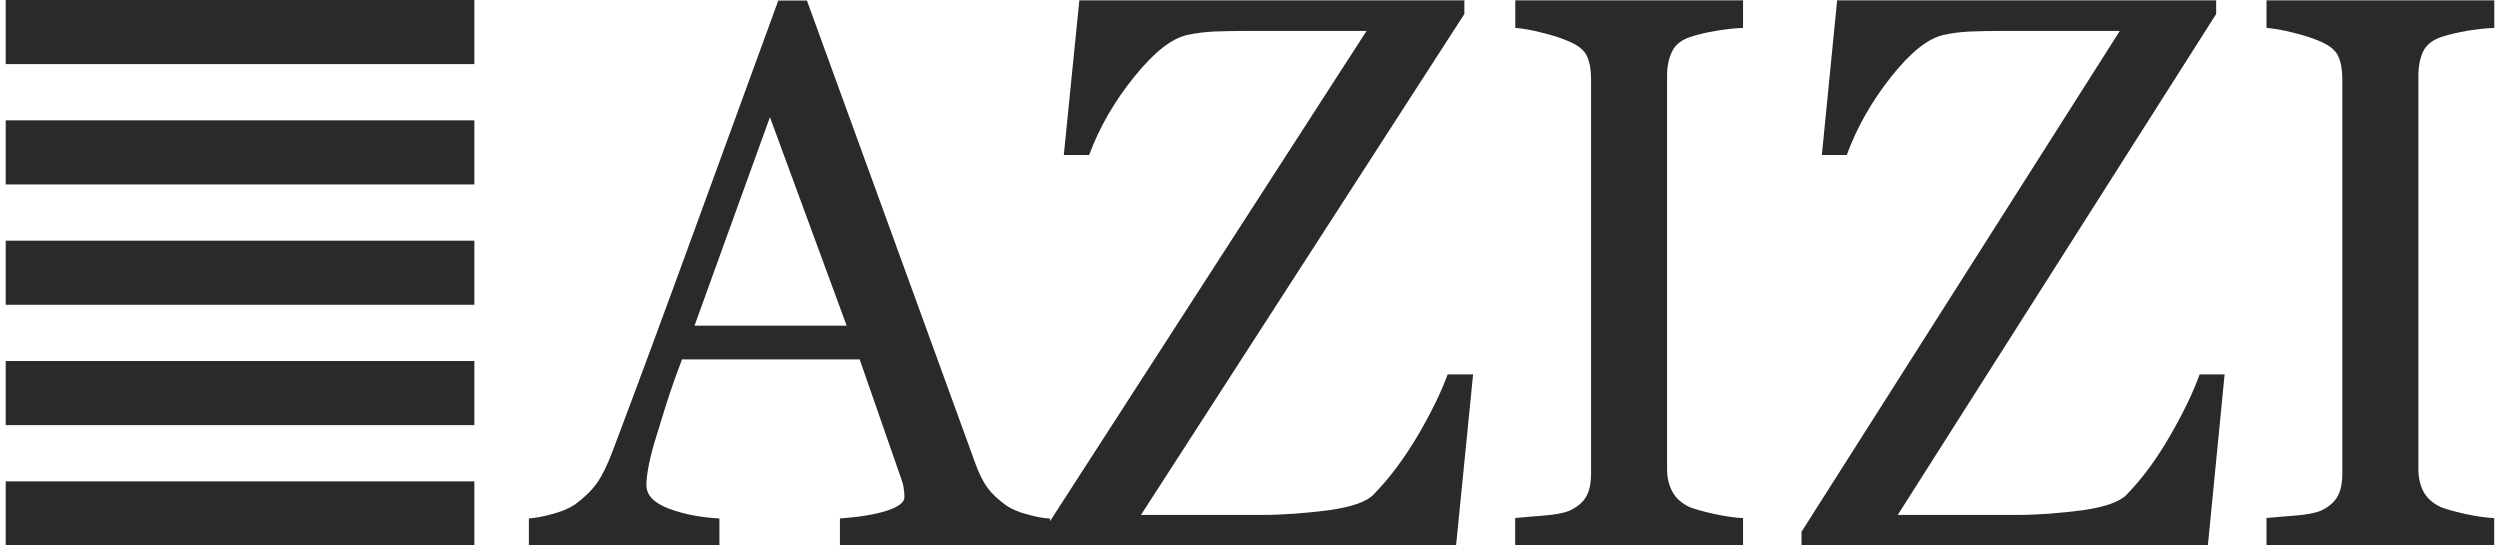
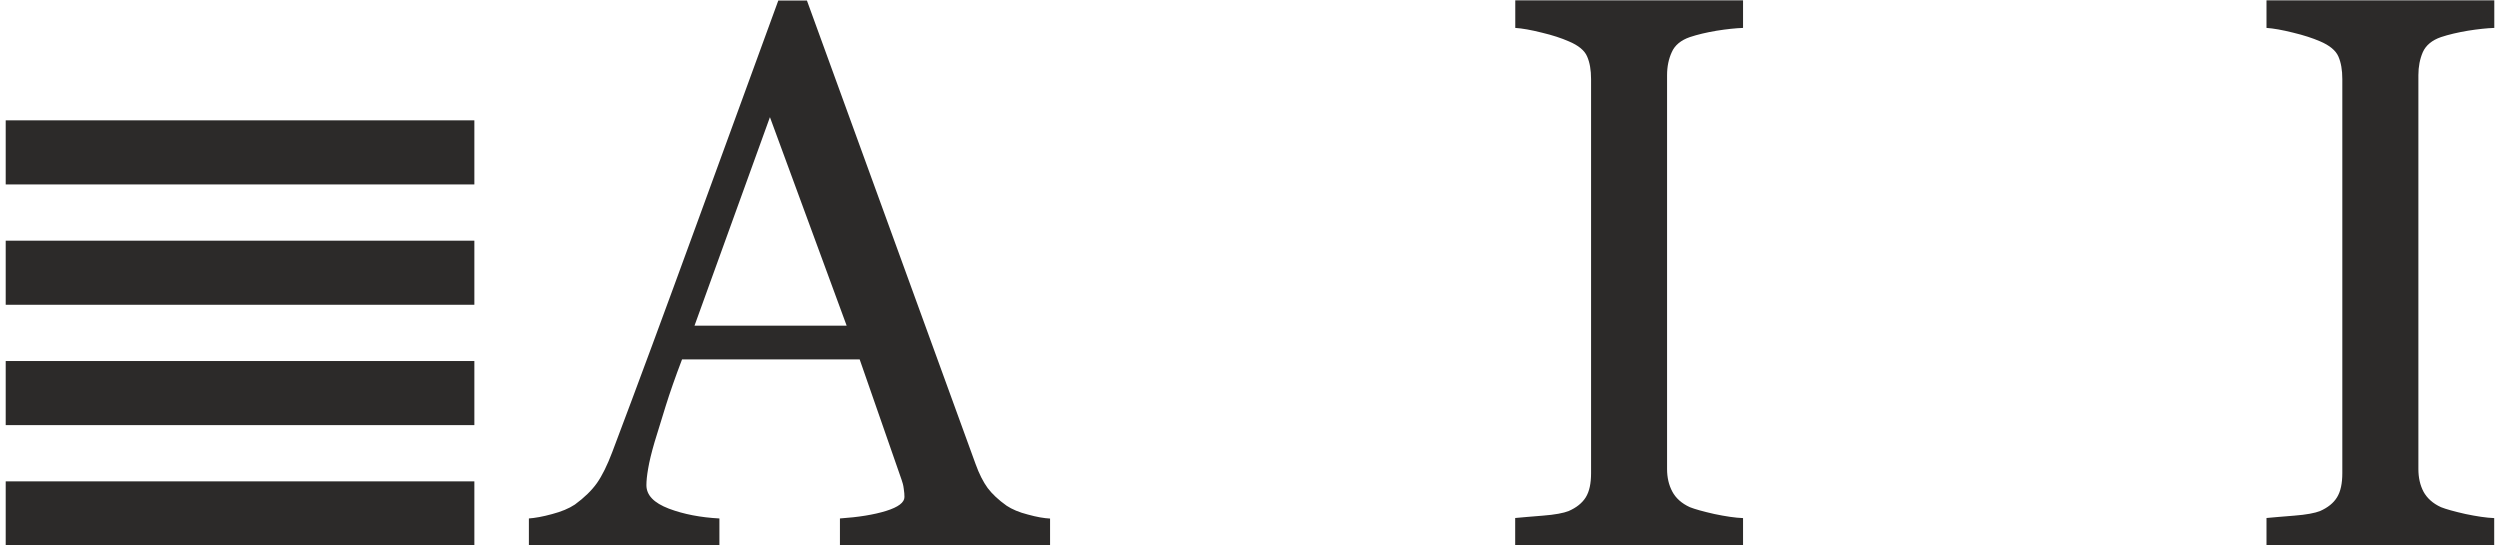
<svg xmlns="http://www.w3.org/2000/svg" width="110" height="24" viewBox="0 0 110 24" fill="none">
  <path d="M76.69 23.992H66.668V22.792C66.948 22.768 67.356 22.728 67.888 22.688C68.424 22.648 68.8 22.572 69.016 22.488C69.364 22.336 69.615 22.136 69.775 21.88C69.931 21.628 70.007 21.276 70.007 20.82V3.479C70.007 3.079 69.951 2.756 69.835 2.488C69.723 2.22 69.451 1.996 69.019 1.816C68.708 1.68 68.316 1.548 67.84 1.436C67.364 1.316 66.976 1.248 66.672 1.228V0.016H76.694V1.228C76.37 1.24 75.982 1.28 75.53 1.352C75.082 1.428 74.691 1.52 74.355 1.632C73.959 1.768 73.691 1.992 73.559 2.292C73.419 2.596 73.351 2.936 73.351 3.307V20.637C73.351 21.009 73.427 21.344 73.583 21.632C73.731 21.912 73.991 22.152 74.355 22.316C74.575 22.404 74.934 22.504 75.43 22.616C75.926 22.72 76.35 22.784 76.694 22.796V23.996L76.69 23.992Z" fill="#2C2A29" />
  <path d="M46.207 23.992H36.957V22.812C37.773 22.756 38.449 22.648 38.989 22.48C39.528 22.312 39.796 22.108 39.796 21.868C39.796 21.768 39.788 21.644 39.764 21.496C39.748 21.352 39.712 21.229 39.672 21.116L37.825 15.813H30.01C29.714 16.589 29.474 17.277 29.294 17.853C29.114 18.429 28.95 18.965 28.802 19.449C28.662 19.925 28.57 20.313 28.518 20.621C28.466 20.921 28.442 21.16 28.442 21.348C28.442 21.788 28.77 22.128 29.43 22.38C30.086 22.628 30.83 22.768 31.654 22.812V23.992H23.271V22.812C23.543 22.792 23.883 22.732 24.291 22.62C24.699 22.512 25.031 22.376 25.295 22.2C25.711 21.896 26.039 21.576 26.267 21.253C26.495 20.928 26.719 20.473 26.939 19.893C28.058 16.933 29.29 13.598 30.638 9.902C31.986 6.207 33.194 2.912 34.245 0.024H35.505L42.924 20.413C43.08 20.849 43.26 21.201 43.456 21.472C43.656 21.736 43.936 22 44.292 22.252C44.528 22.408 44.843 22.544 45.227 22.64C45.615 22.748 45.943 22.804 46.203 22.816V23.996L46.207 23.992ZM37.253 14.33L33.877 5.155L30.558 14.33H37.253Z" fill="#2C2A29" />
-   <path d="M64.816 16.477L64.068 23.992H45.899V23.4L60.129 1.36H54.914C54.31 1.36 53.806 1.372 53.394 1.388C52.986 1.412 52.614 1.456 52.274 1.532C51.566 1.672 50.783 2.292 49.907 3.379C49.027 4.463 48.367 5.619 47.923 6.819H46.807L47.491 0.016H64.432V0.616L50.203 22.656H55.57C56.474 22.656 57.433 22.58 58.453 22.452C59.473 22.308 60.137 22.08 60.445 21.748C61.137 21.044 61.777 20.185 62.377 19.173C62.972 18.157 63.413 17.257 63.696 16.473H64.812L64.816 16.477Z" fill="#2C2A29" />
  <path d="M109.749 23.992H99.726V22.792C100.006 22.768 100.414 22.728 100.95 22.688C101.482 22.648 101.862 22.572 102.078 22.488C102.422 22.336 102.674 22.136 102.83 21.88C102.986 21.628 103.062 21.276 103.062 20.82V3.479C103.062 3.079 103.006 2.756 102.89 2.488C102.774 2.22 102.502 1.996 102.078 1.816C101.762 1.68 101.366 1.548 100.894 1.436C100.414 1.316 100.026 1.248 99.726 1.228V0.016H109.749V1.228C109.421 1.24 109.037 1.28 108.585 1.352C108.137 1.428 107.741 1.52 107.405 1.632C107.009 1.768 106.741 1.992 106.605 2.292C106.473 2.596 106.409 2.936 106.409 3.307V20.637C106.409 21.009 106.481 21.344 106.633 21.632C106.785 21.912 107.041 22.152 107.405 22.316C107.625 22.404 107.985 22.504 108.481 22.616C108.977 22.72 109.405 22.784 109.745 22.796V23.996L109.749 23.992Z" fill="#2C2A29" />
-   <path d="M97.883 16.477L97.147 23.992H79.266V23.4L93.272 1.36H88.144C87.544 1.36 87.049 1.372 86.645 1.388C86.241 1.412 85.877 1.456 85.545 1.532C84.849 1.672 84.073 2.292 83.209 3.379C82.349 4.463 81.697 5.619 81.257 6.819H80.162L80.834 0.016H97.511V0.616L83.501 22.656H88.788C89.676 22.656 90.62 22.58 91.624 22.452C92.628 22.308 93.284 22.08 93.587 21.748C94.271 21.044 94.899 20.185 95.483 19.173C96.071 18.157 96.503 17.257 96.783 16.473H97.883V16.477Z" fill="#2C2A29" />
-   <path d="M20.872 0H0.251V2.82H20.872V0Z" fill="#2C2A29" />
  <path d="M20.872 5.295H0.251V8.115H20.872V5.295Z" fill="#2C2A29" />
  <path d="M20.872 10.59H0.251V13.41H20.872V10.59Z" fill="#2C2A29" />
  <path d="M20.872 15.885H0.251V18.705H20.872V15.885Z" fill="#2C2A29" />
  <path d="M20.872 21.18H0.251V24H20.872V21.18Z" fill="#2C2A29" />
</svg>